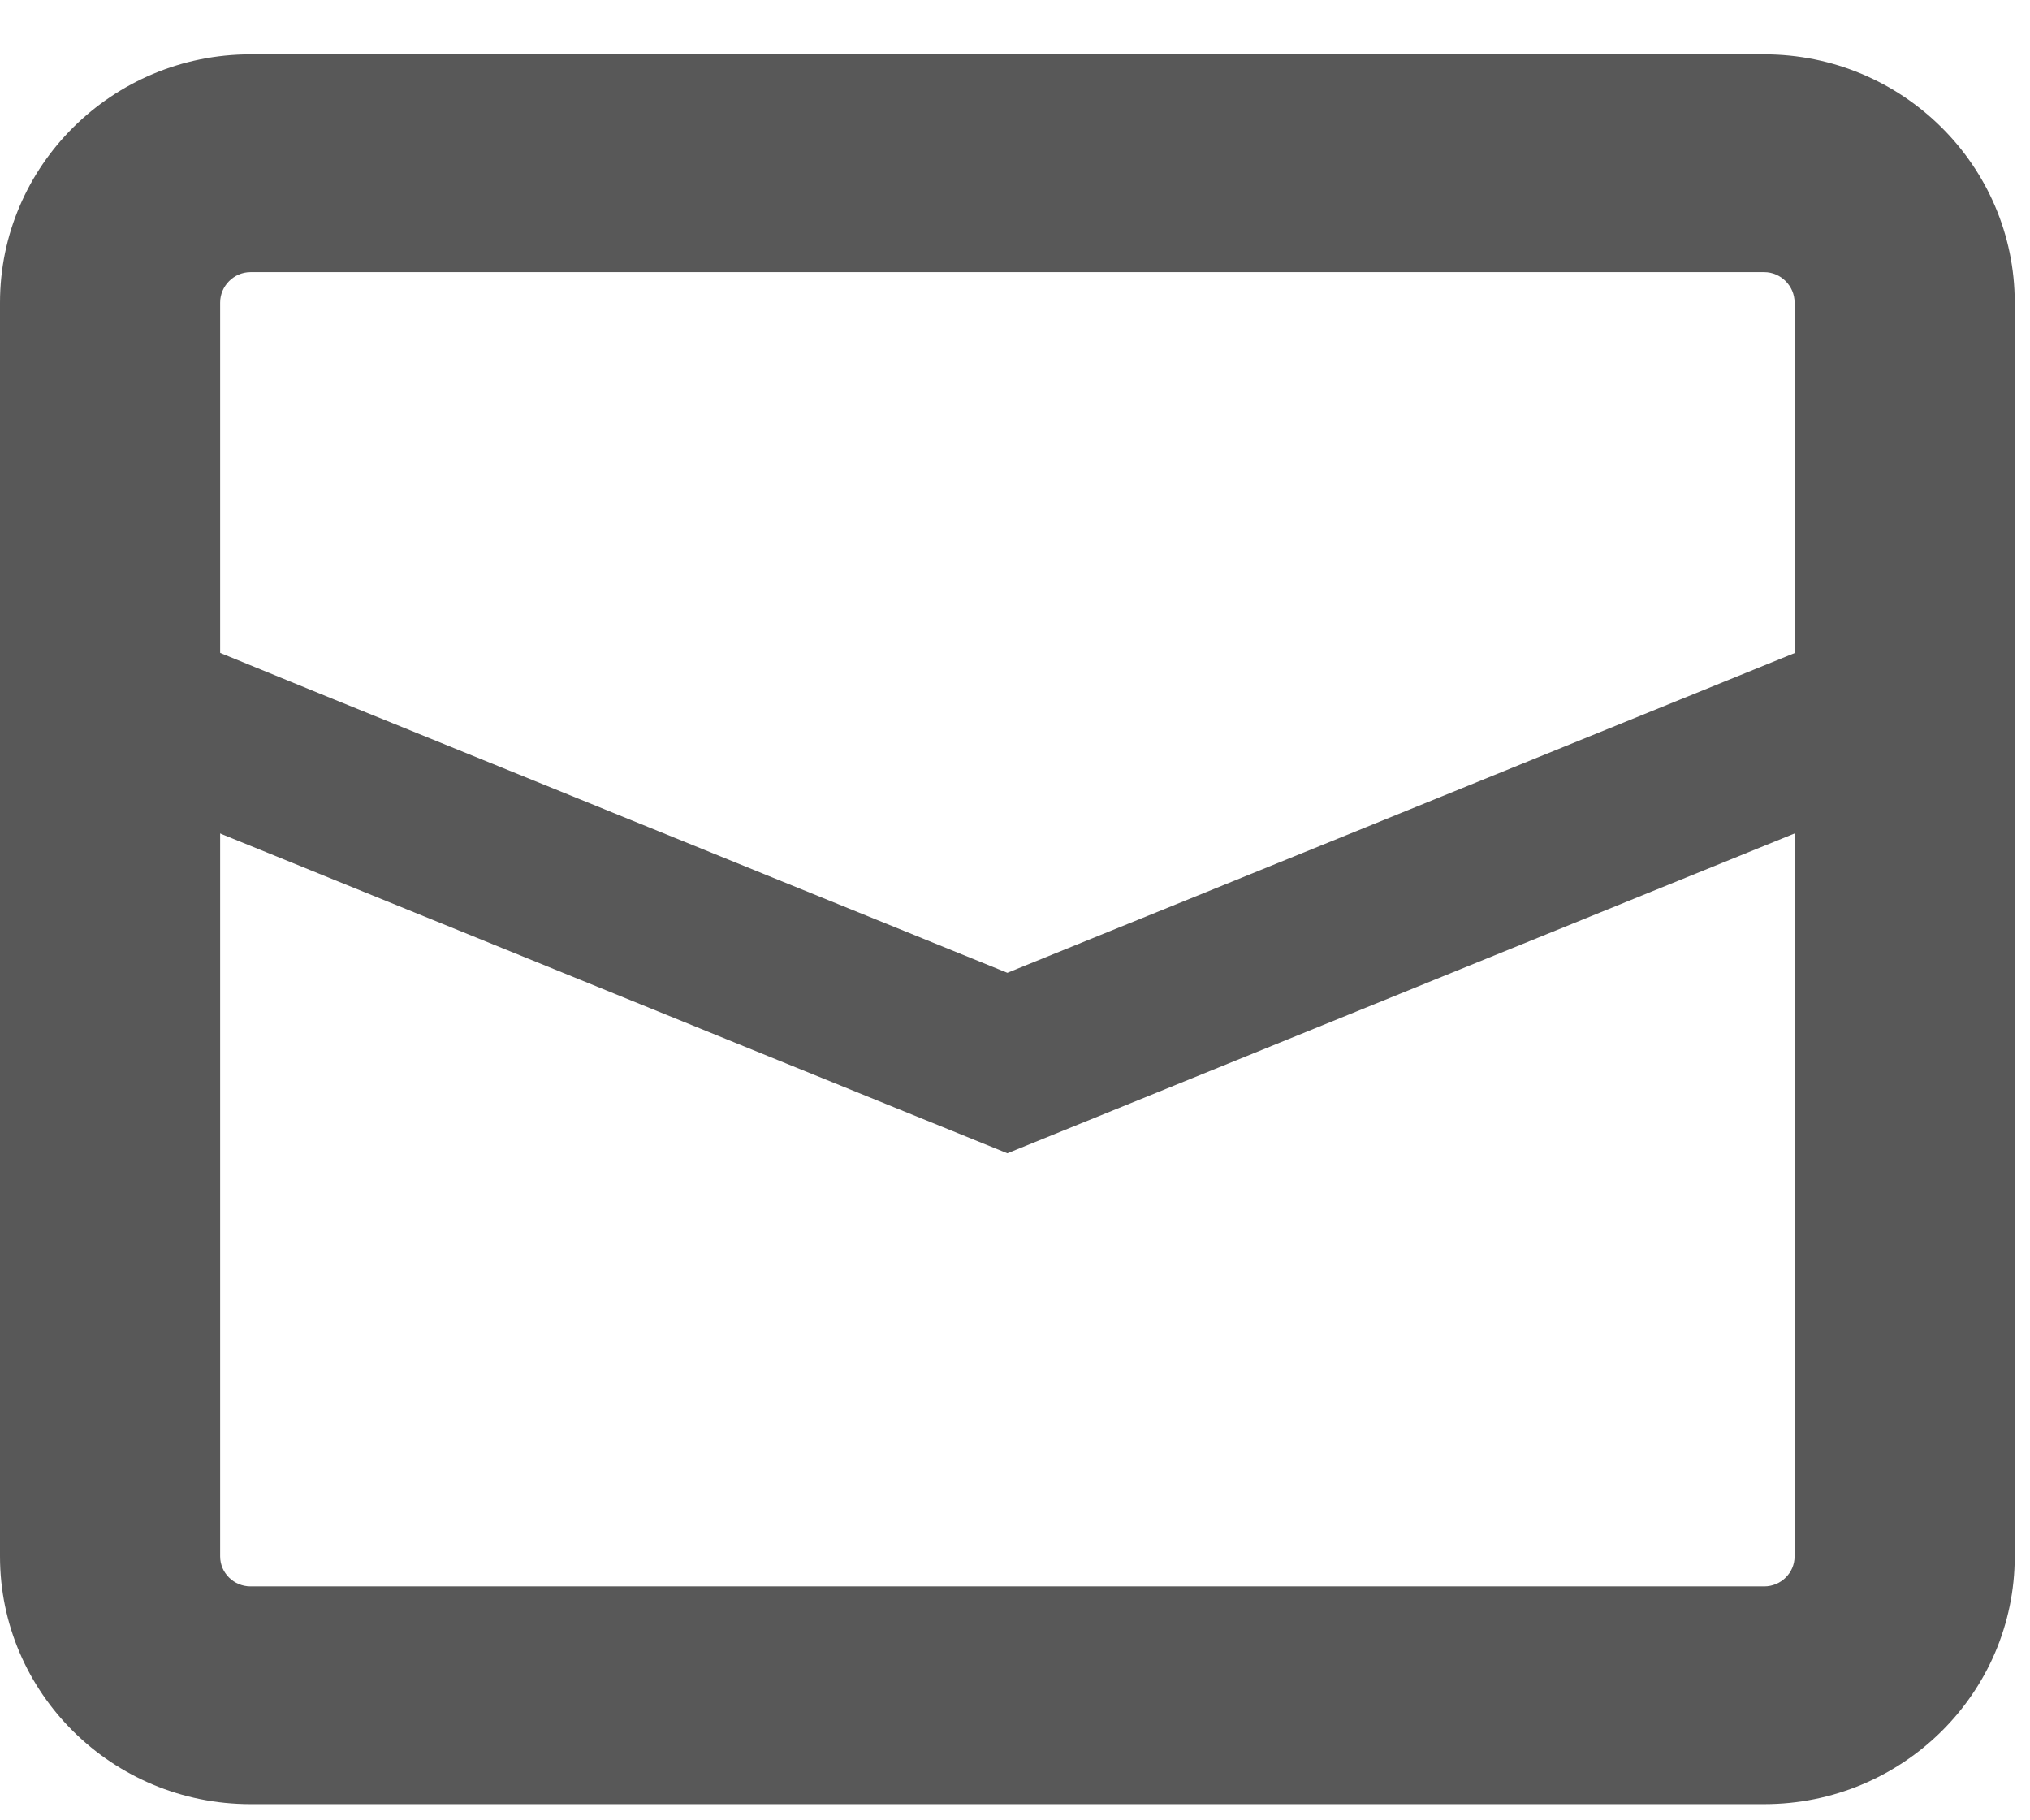
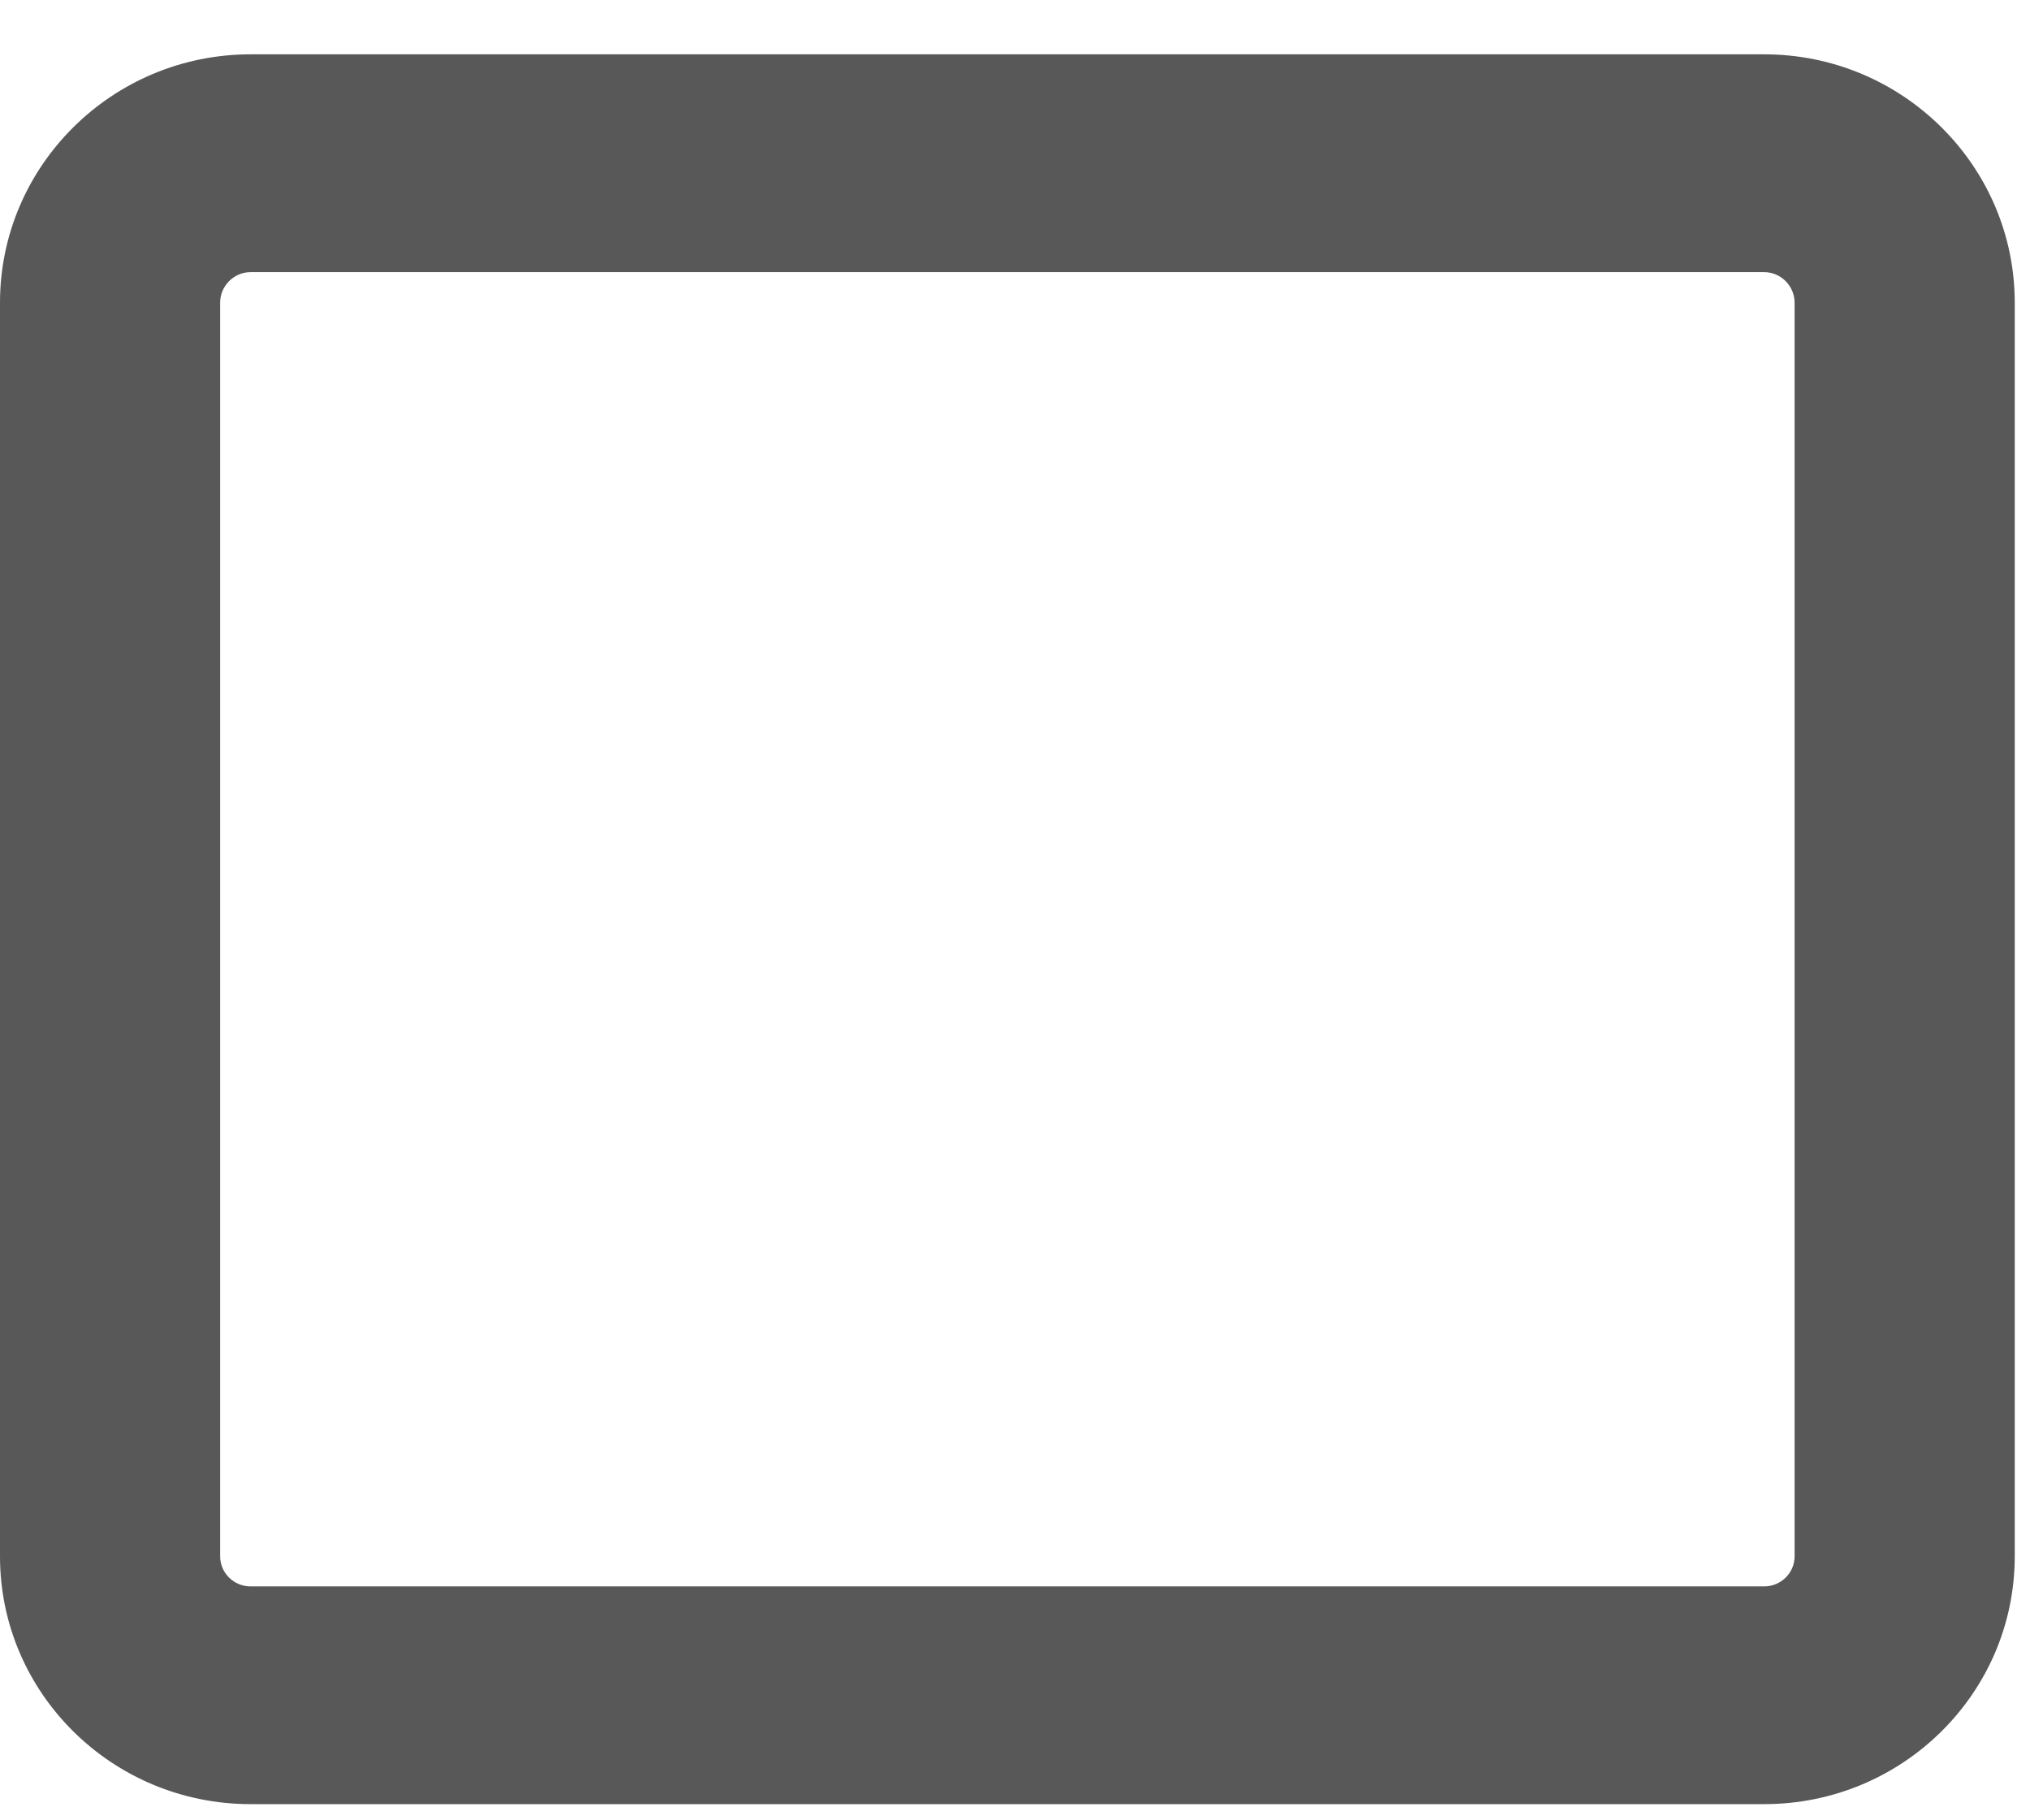
<svg xmlns="http://www.w3.org/2000/svg" width="29" height="26" viewBox="0 0 29 26" fill="none">
  <g id="Group 74">
    <g id="Group 73">
      <g id="Group 72">
        <g id="Group 70">
          <g id="10">
            <g id="Group">
-               <path id="Vector" d="M10.98 15.088L14.391 16.473L17.801 15.088L20.971 13.8L26.36 11.611V9.738L26.365 9.045L26.36 9.046V9.034L17.801 12.511L14.624 13.8L14.391 13.895L14.157 13.8L10.98 12.511L4.78 9.993L2.432 9.034V9.039L2.421 9.034V11.611L7.81 13.8L10.98 15.088Z" fill="#585858" />
              <path id="Vector_2" d="M3.579 25.769H25.203C27.178 25.769 28.782 24.183 28.782 22.23V4.322C28.782 2.369 27.178 0.776 25.203 0.776H3.579C1.604 0.776 0 2.369 0 4.322V22.23C0 24.183 1.604 25.769 3.579 25.769ZM3.145 4.322C3.145 4.086 3.34 3.887 3.579 3.887H25.203C25.442 3.887 25.637 4.086 25.637 4.322V22.23C25.637 22.466 25.442 22.659 25.203 22.659H3.579C3.34 22.659 3.145 22.466 3.145 22.23V4.322Z" fill="#585858" />
            </g>
          </g>
        </g>
      </g>
    </g>
  </g>
</svg>